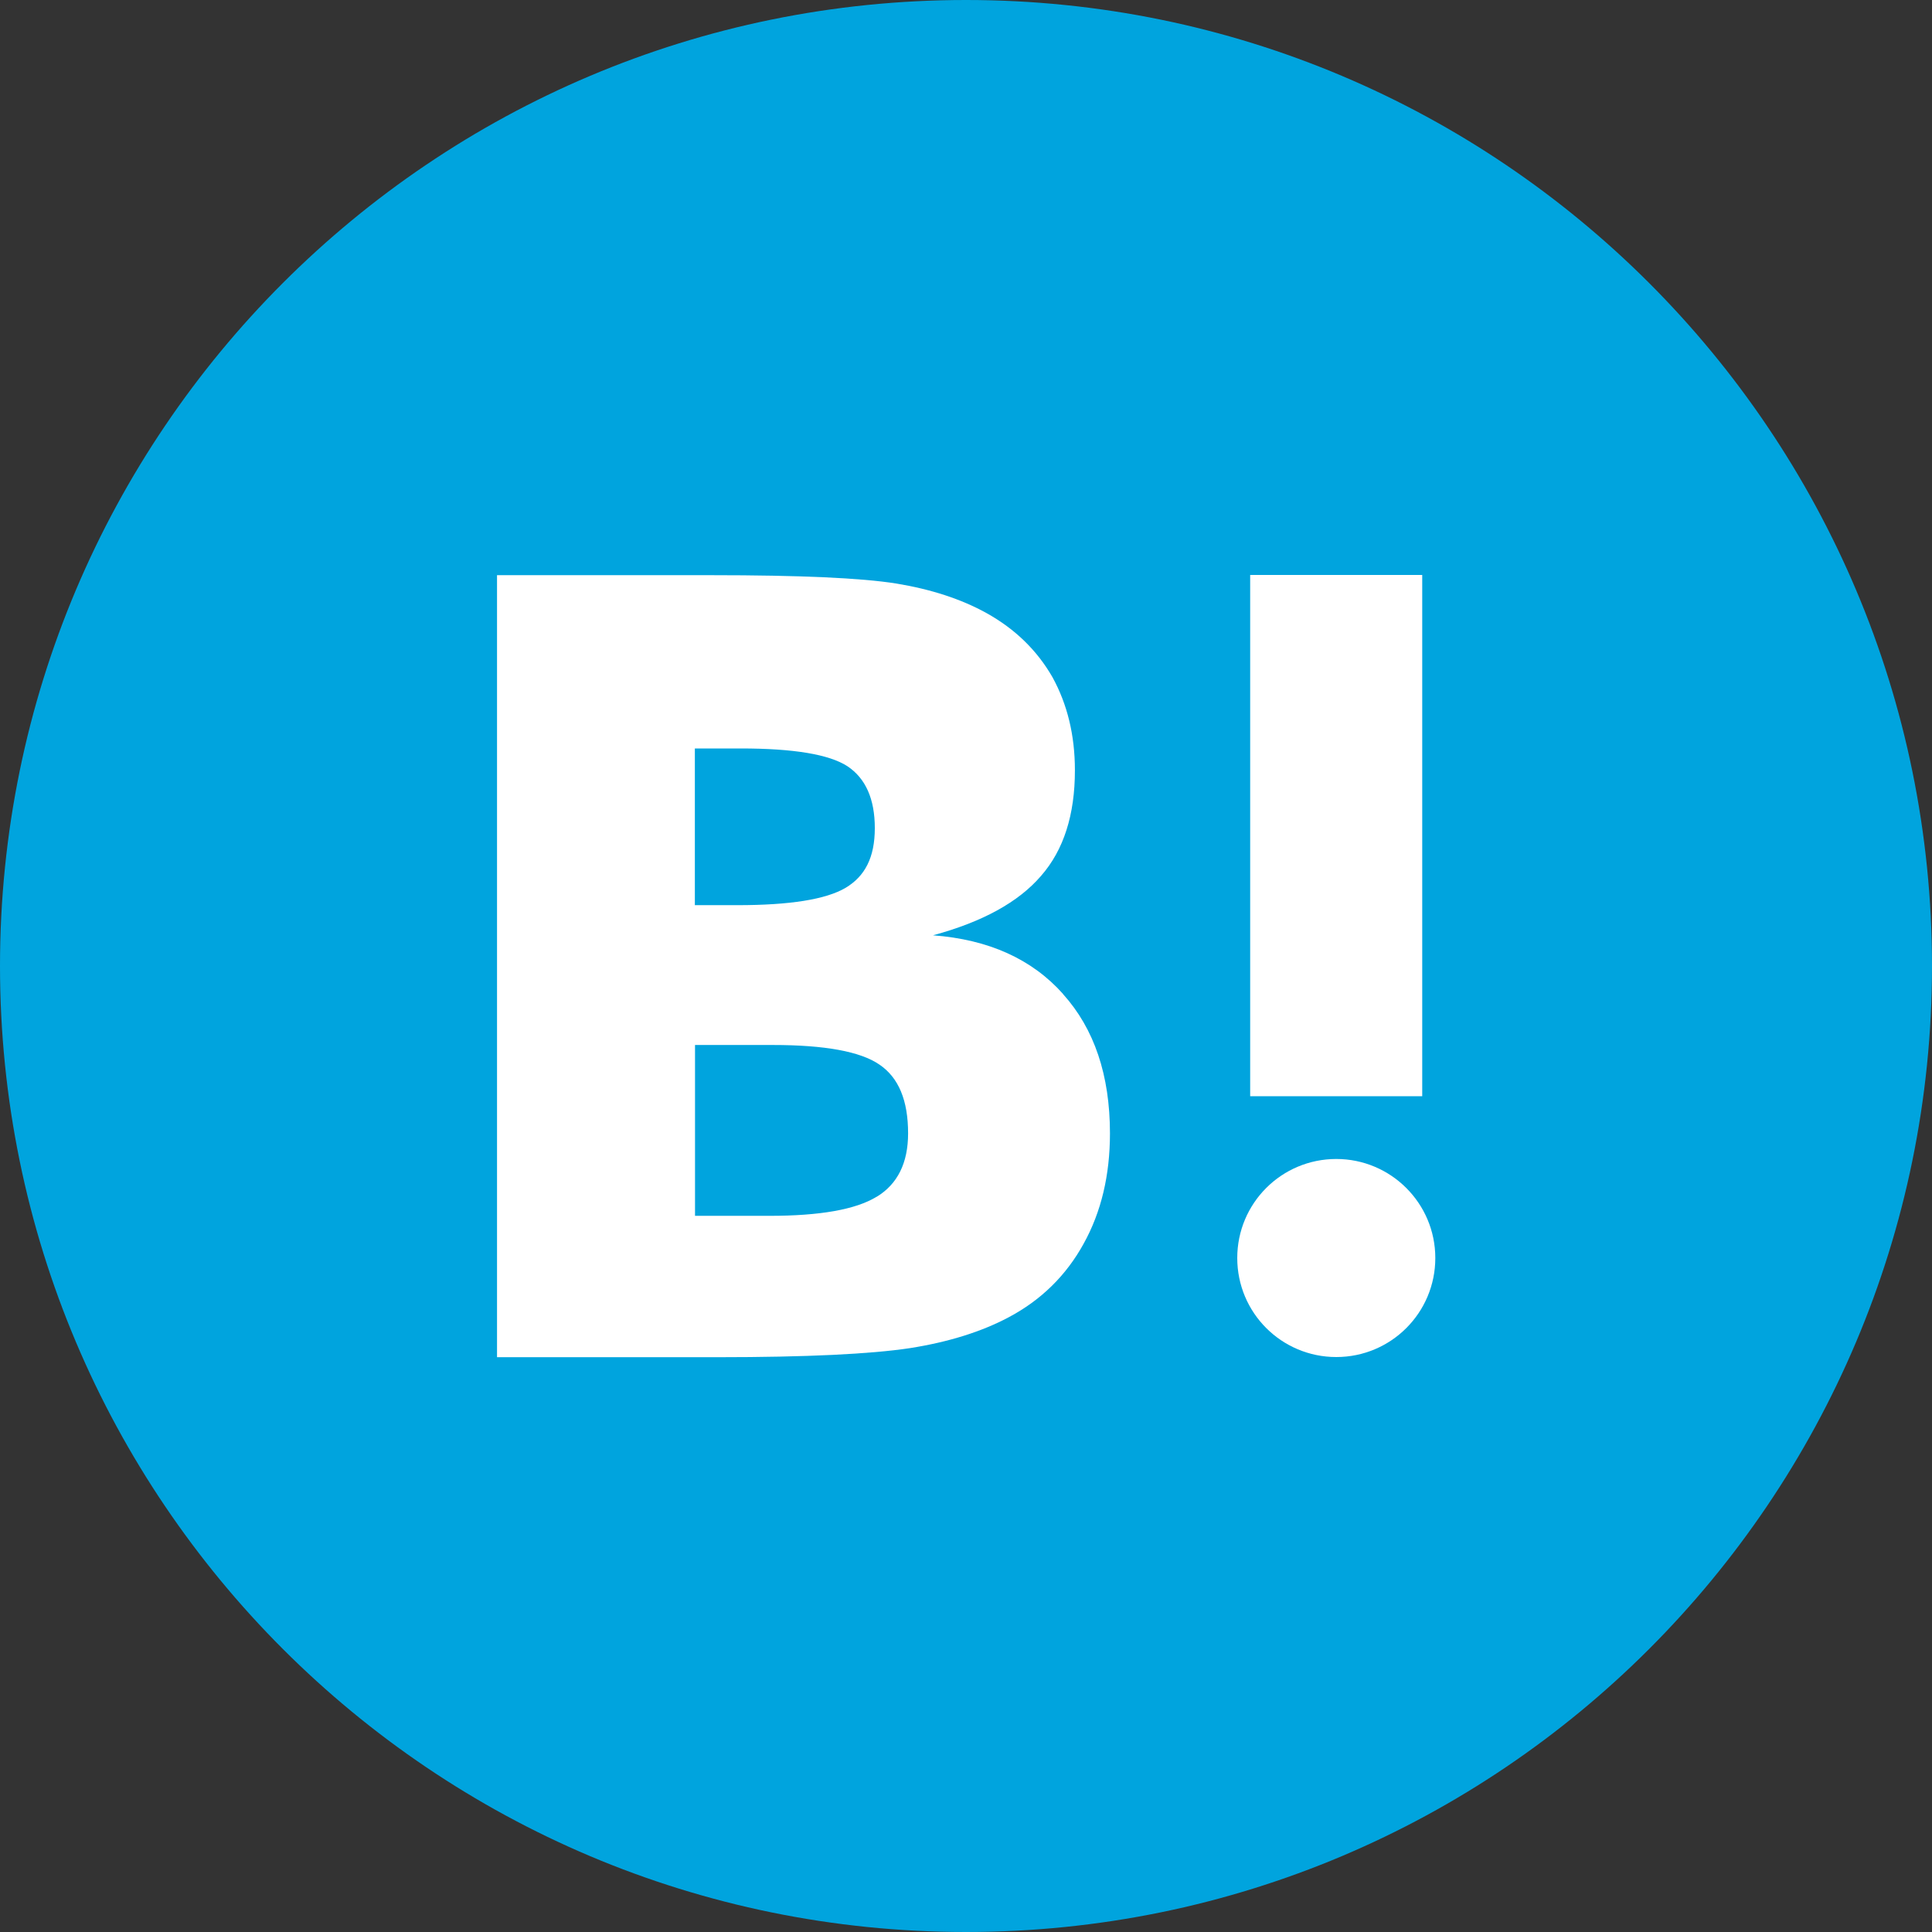
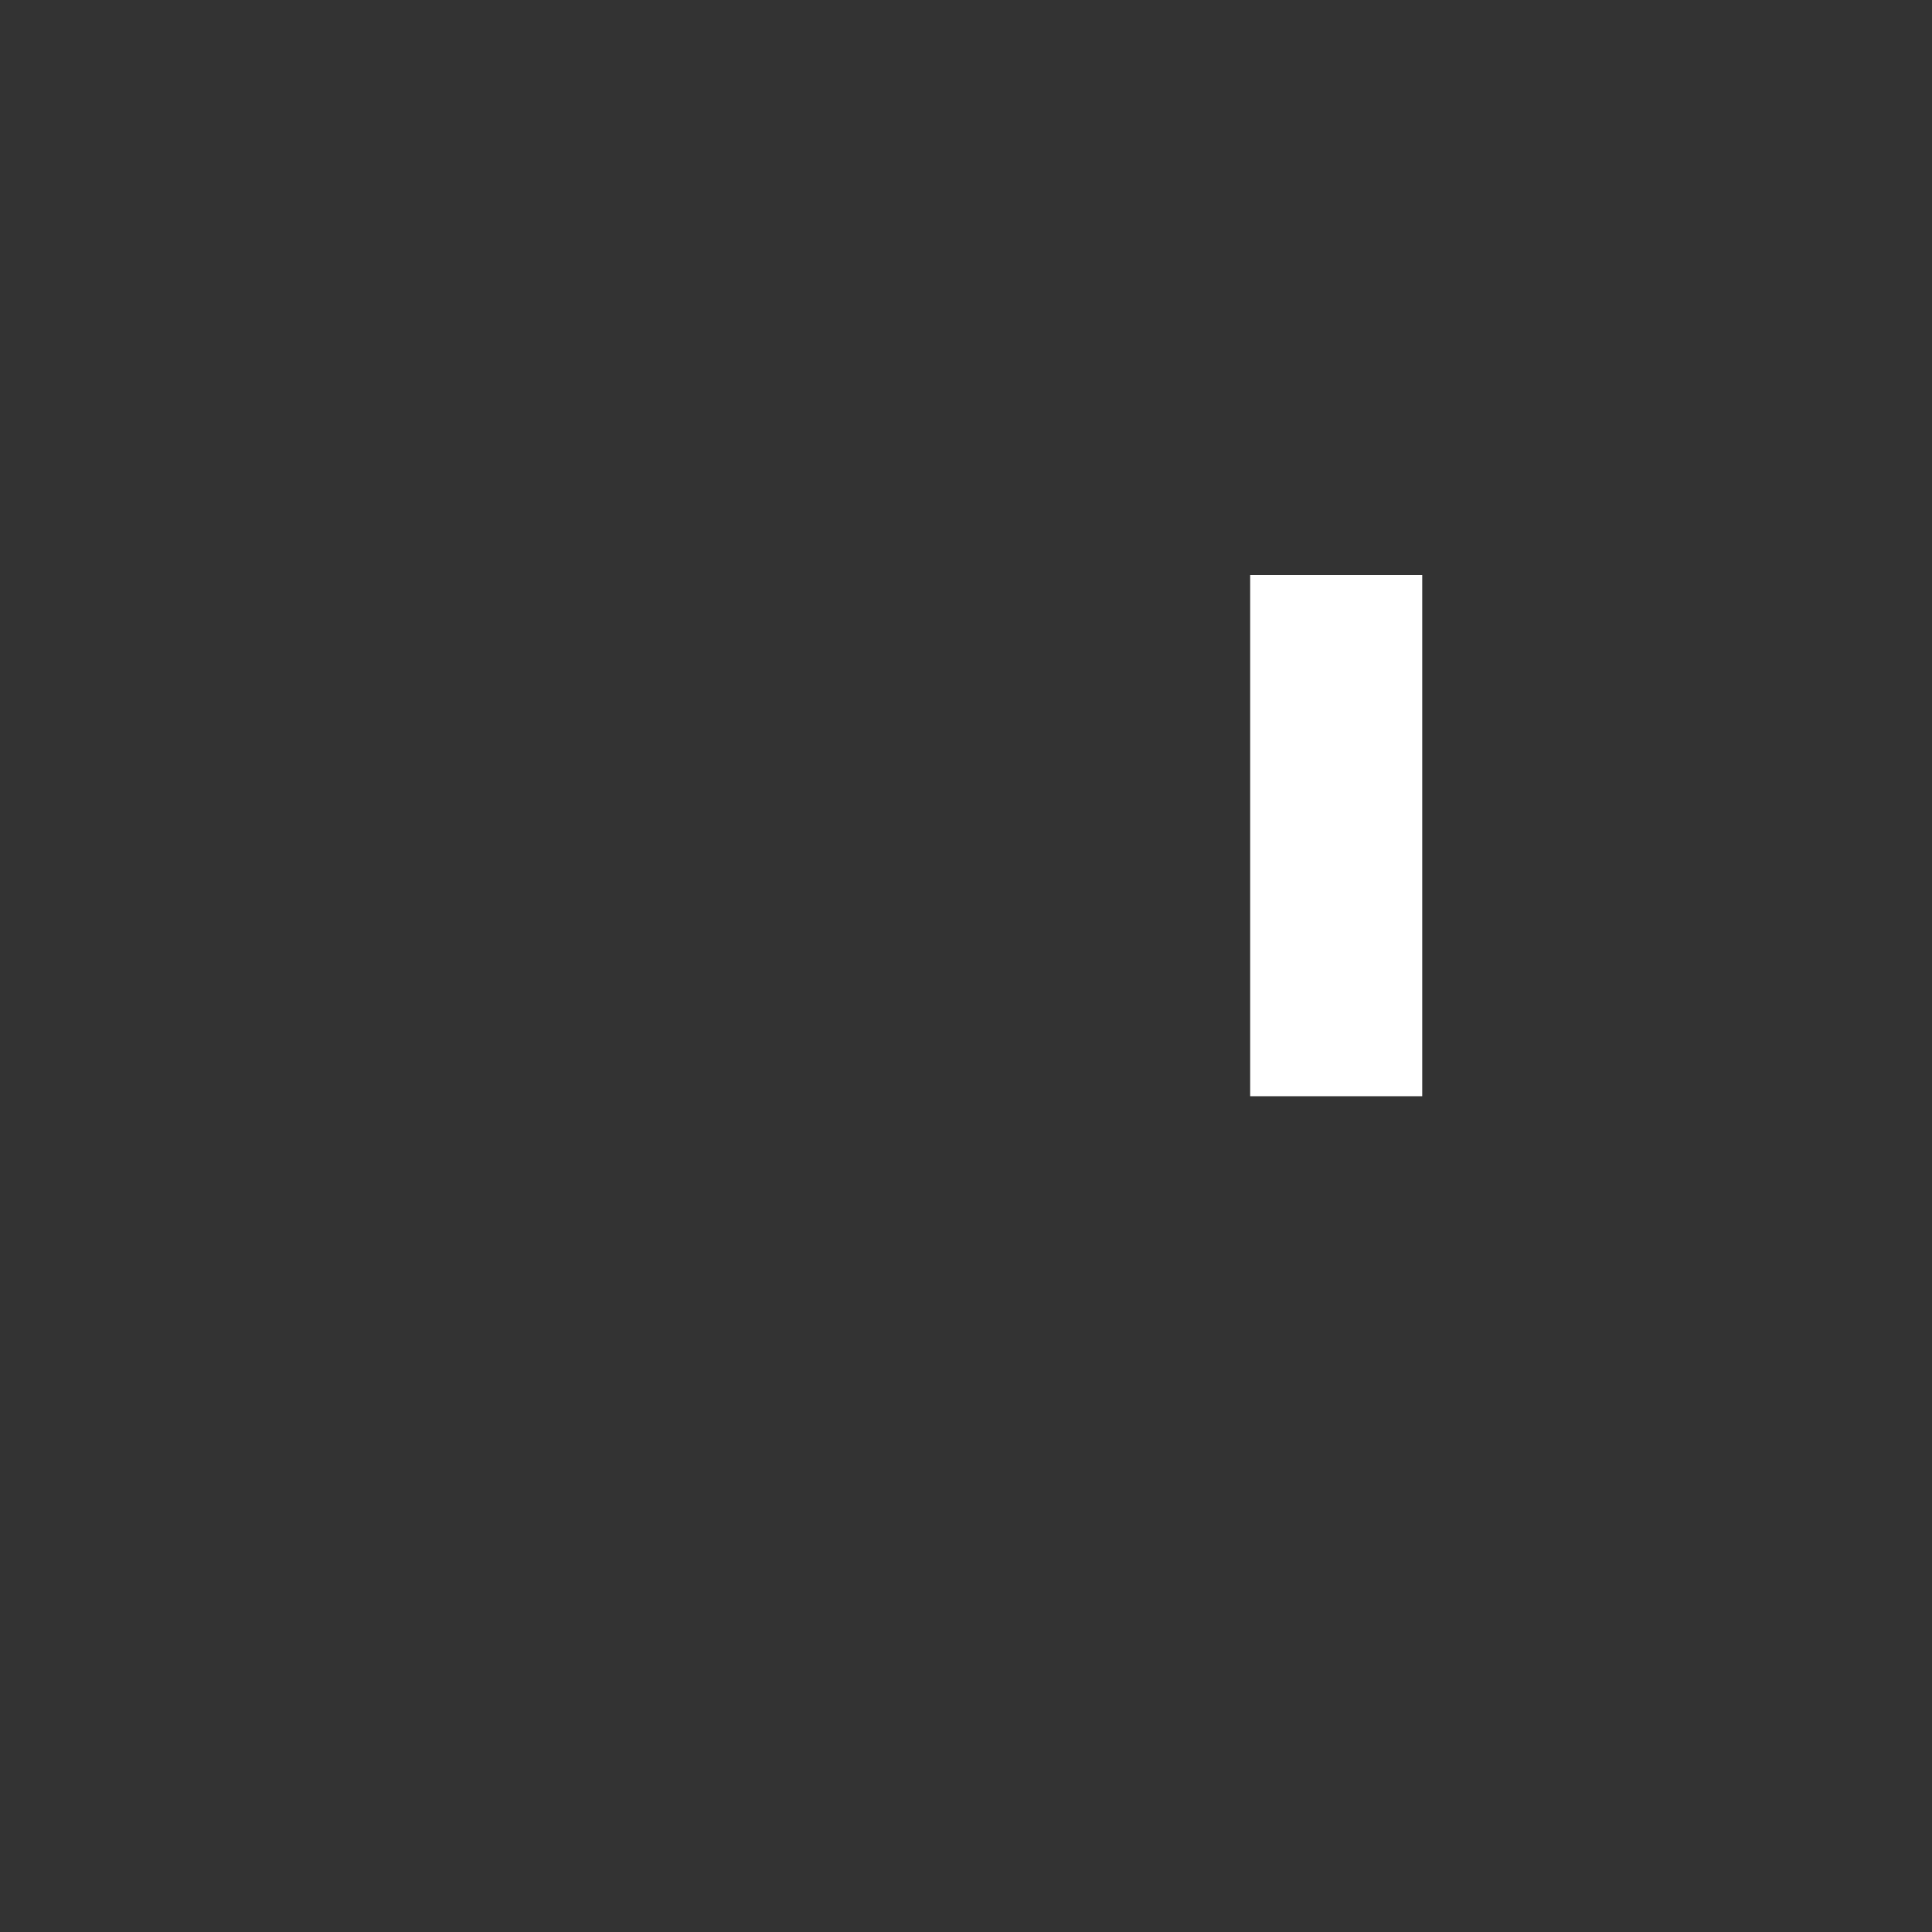
<svg xmlns="http://www.w3.org/2000/svg" width="35" height="35" viewBox="0 0 35 35" fill="none">
  <rect x="0" y="0" width="35" height="35" fill="#333333" stroke="none" />
-   <path d="M35 17.5C35 7.835 27.165 0 17.5 0C7.835 0 0 7.835 0 17.5C0 27.165 7.835 35 17.5 35C27.165 35 35 27.165 35 17.5Z" fill="#00A4DE" />
-   <path d="M19.258 18.006C18.693 17.374 17.91 17.02 16.902 16.944C17.799 16.701 18.45 16.344 18.86 15.867C19.271 15.397 19.473 14.759 19.473 13.954C19.473 13.316 19.334 12.754 19.066 12.267C18.788 11.784 18.393 11.396 17.869 11.105C17.411 10.852 16.868 10.675 16.236 10.571C15.601 10.47 14.486 10.42 12.888 10.42H9.004V24.587H13.005C14.613 24.587 15.772 24.53 16.482 24.423C17.19 24.312 17.784 24.123 18.267 23.867C18.86 23.554 19.315 23.106 19.631 22.531C19.95 21.956 20.108 21.29 20.108 20.532C20.108 19.48 19.824 18.637 19.258 18.009V18.006ZM12.588 13.559H13.419C14.376 13.559 15.02 13.666 15.352 13.881C15.68 14.099 15.848 14.472 15.848 15.002C15.848 15.533 15.671 15.874 15.317 16.085C14.96 16.294 14.309 16.398 13.359 16.398H12.588V13.556V13.559ZM15.879 21.681C15.503 21.912 14.853 22.026 13.94 22.026H12.591V18.931H14C14.938 18.931 15.585 19.048 15.93 19.285C16.28 19.521 16.451 19.935 16.451 20.532C16.451 21.066 16.261 21.451 15.882 21.681H15.879Z" fill="white" />
-   <path d="M24.208 20.996C23.216 20.996 22.414 21.798 22.414 22.79C22.414 23.782 23.216 24.584 24.208 24.584C25.2 24.584 26.002 23.782 26.002 22.79C26.002 21.798 25.196 20.996 24.208 20.996Z" fill="white" />
-   <path d="M25.765 10.416H22.648V19.859H25.765V10.416Z" fill="white" />
+   <path d="M25.765 10.416H22.648V19.859H25.765V10.416" fill="white" />
</svg>